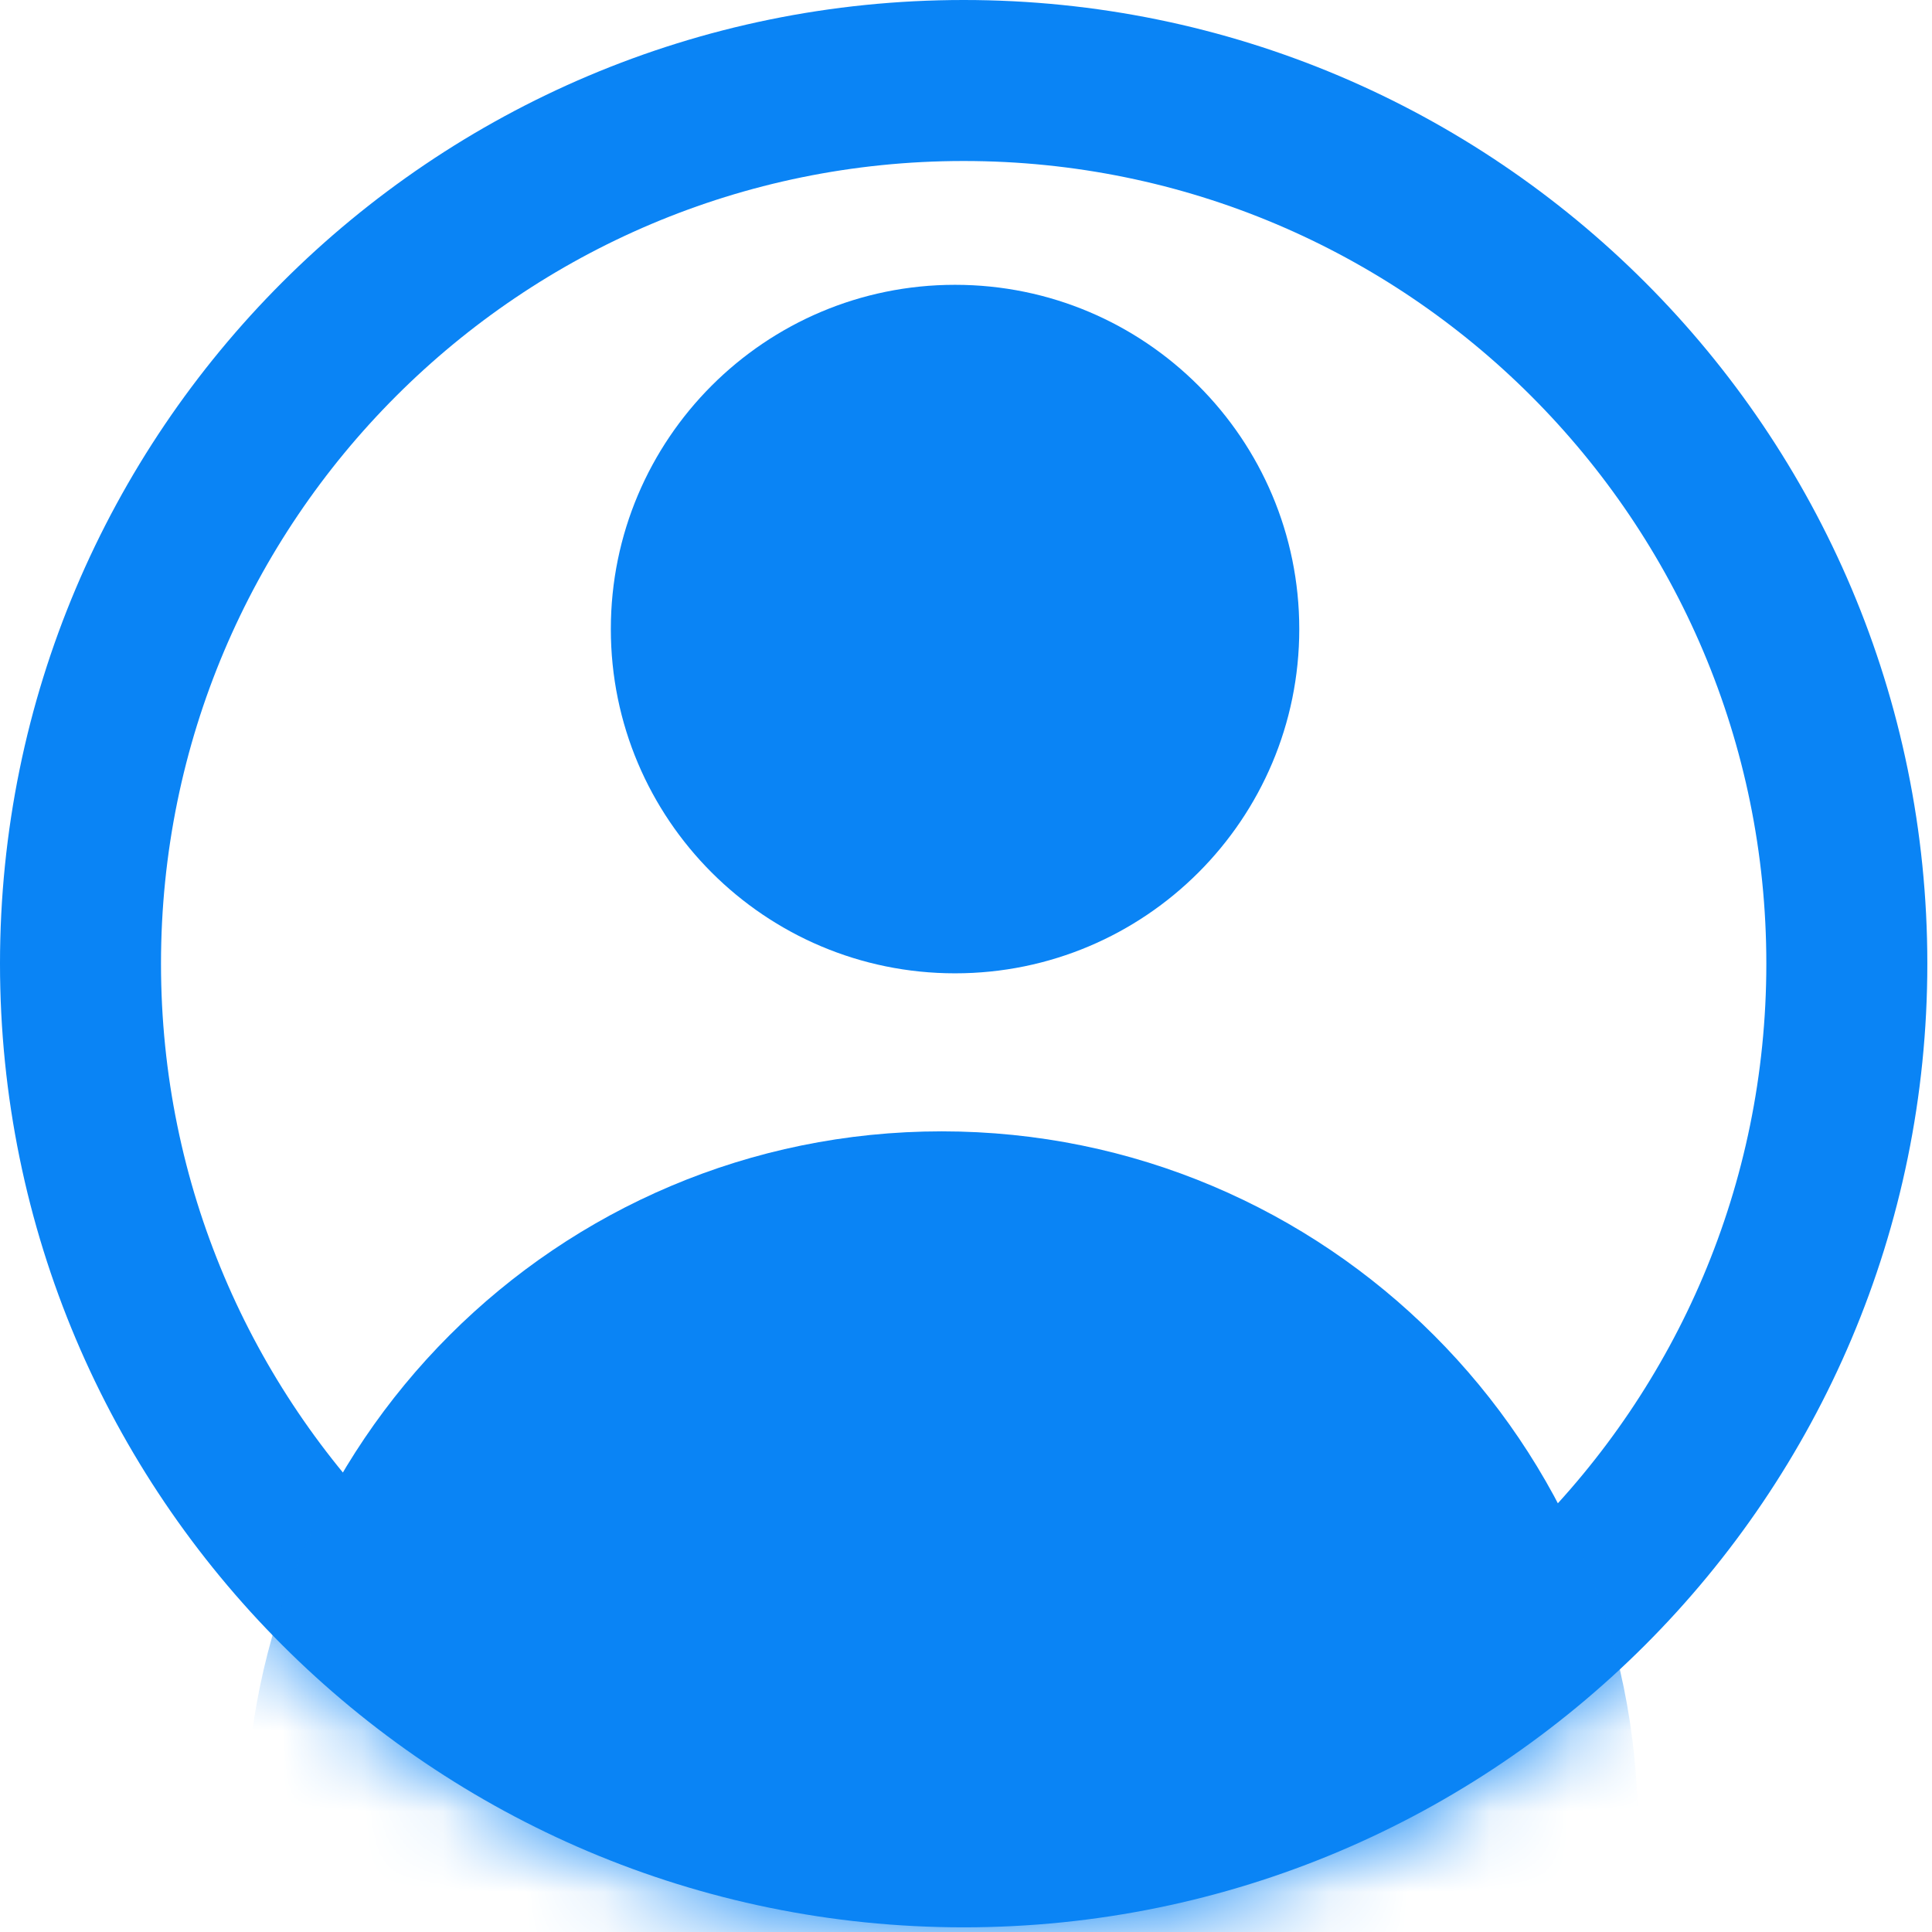
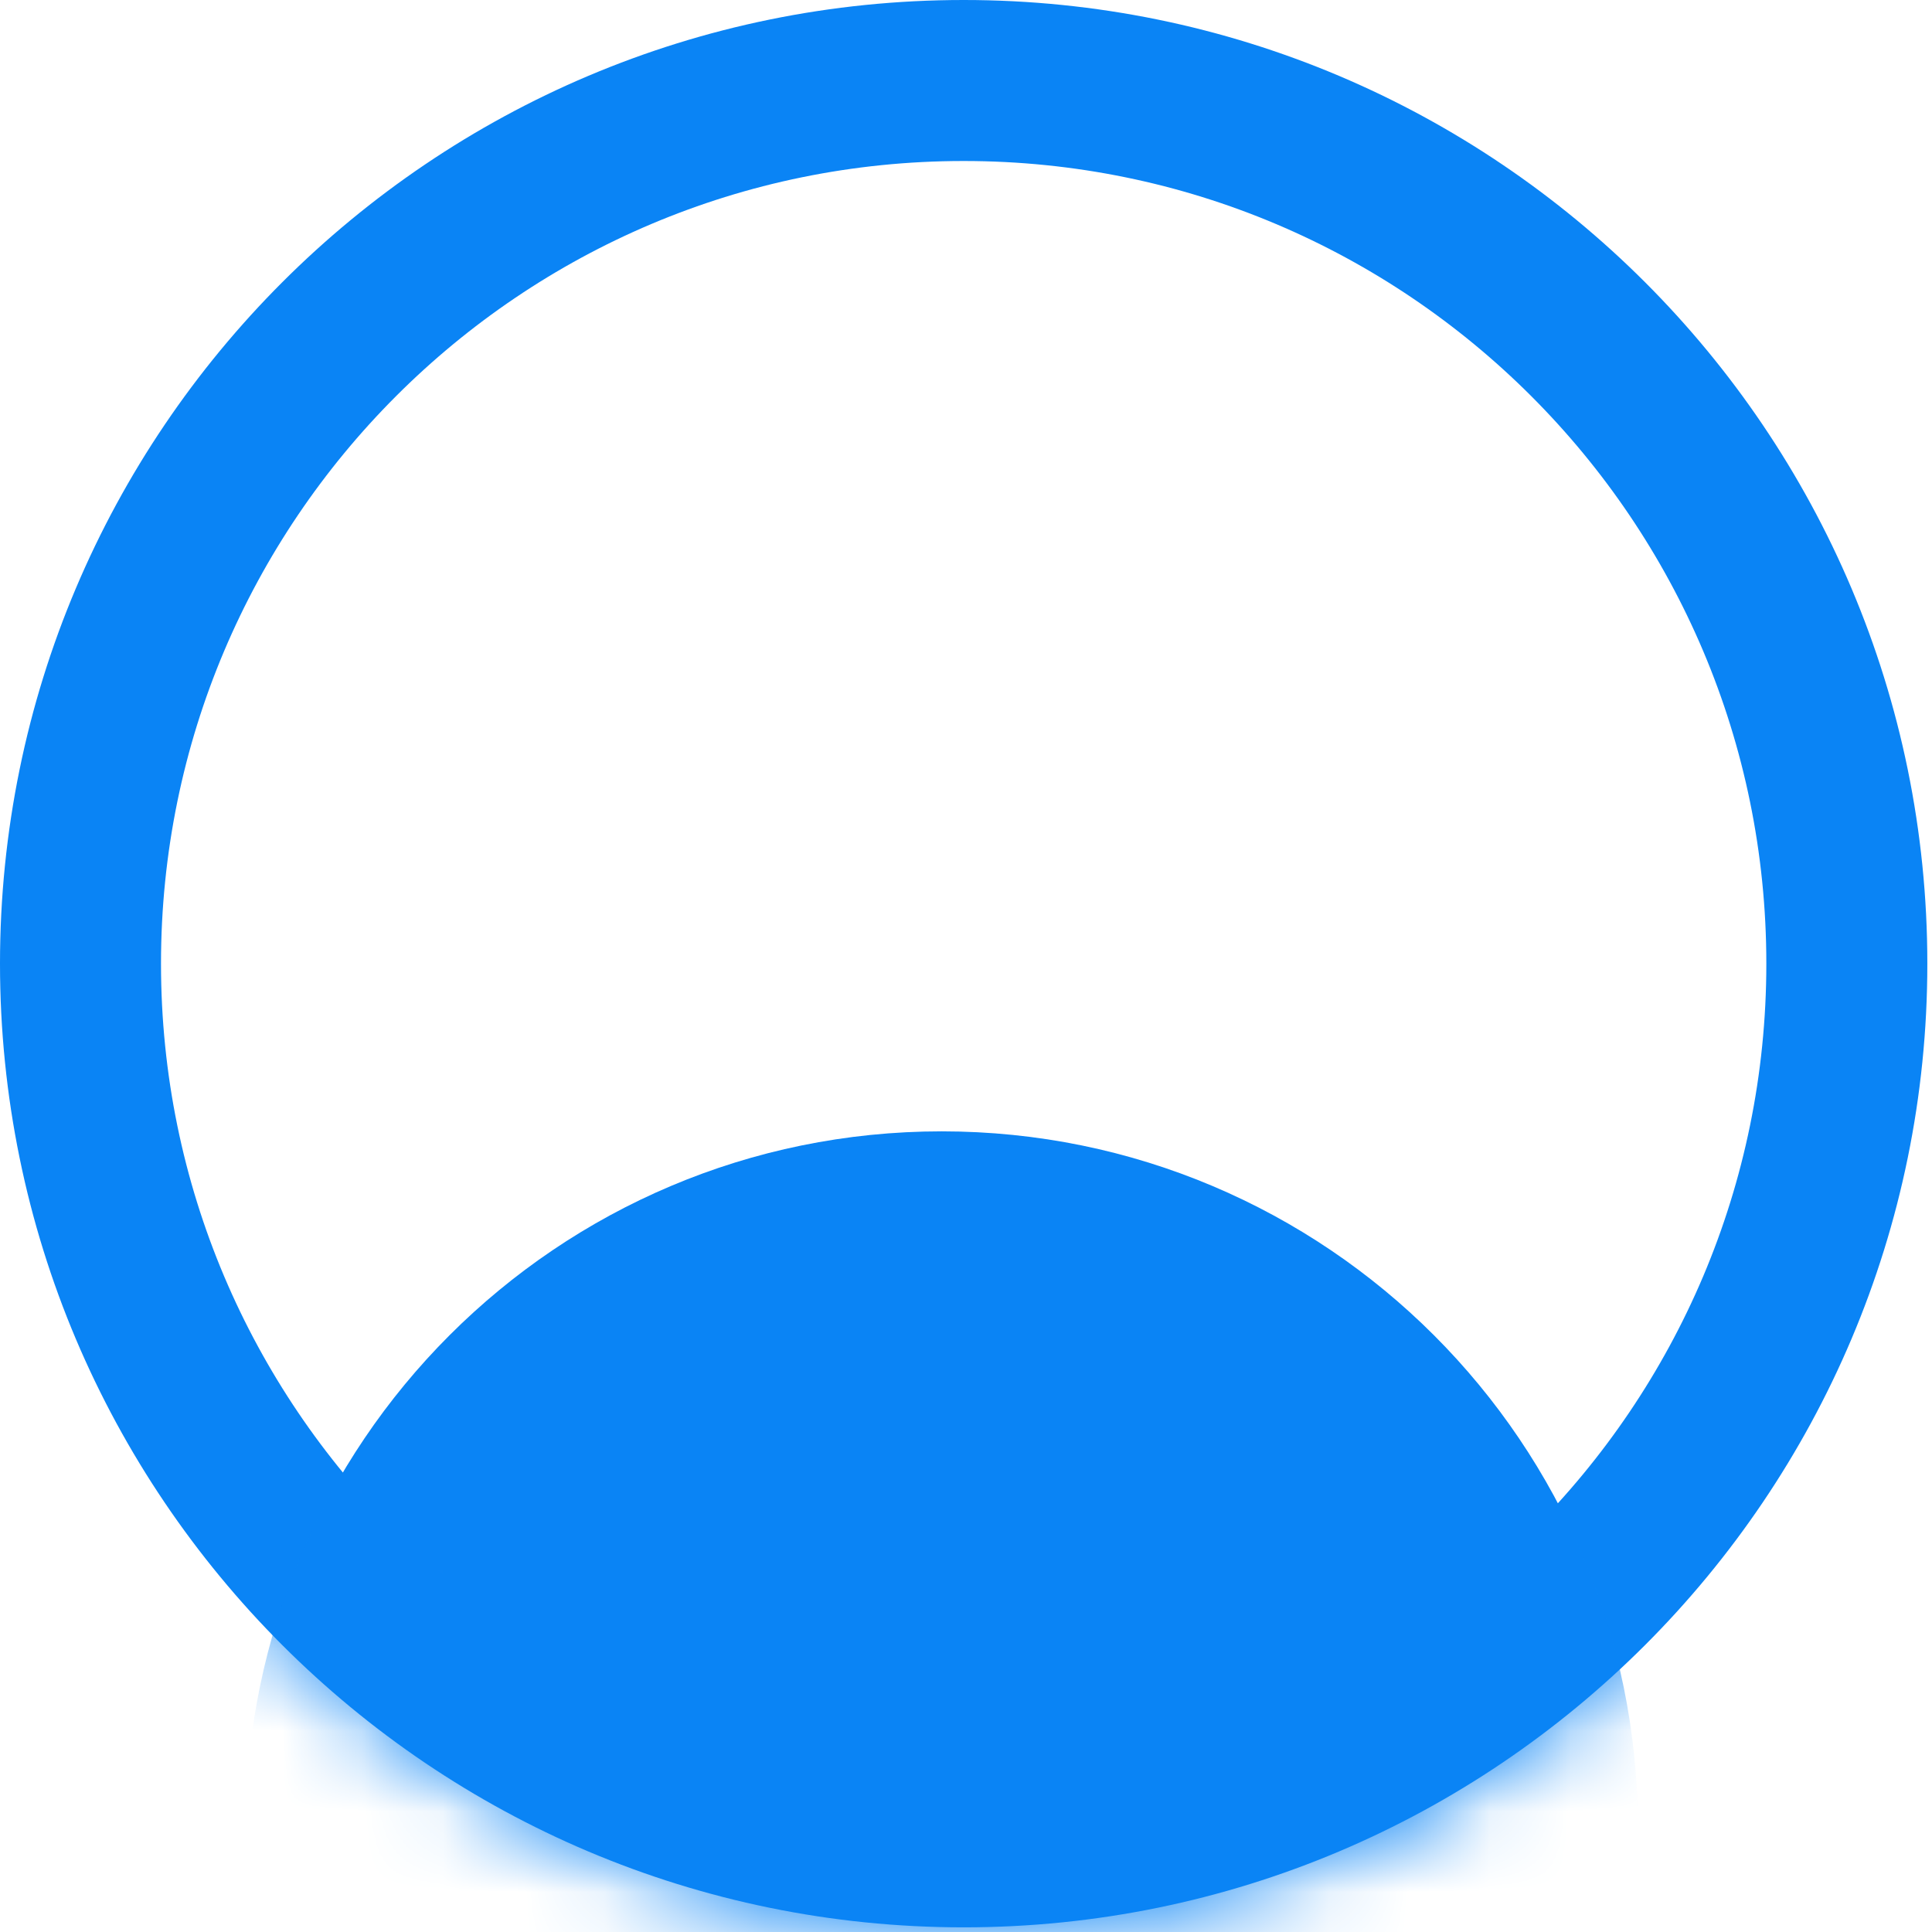
<svg xmlns="http://www.w3.org/2000/svg" width="24" height="24" viewBox="0 0 24 24" fill="none">
  <path d="M22.942 11.971C22.942 18.03 18.03 22.942 11.971 22.942C5.912 22.942 1 18.03 1 11.971C1 5.912 5.912 1 11.971 1C18.03 1 22.942 5.912 22.942 11.971Z" stroke="#0A84F5" stroke-width="2" />
  <mask id="mask0_99_352" style="mask-type:alpha" maskUnits="userSpaceOnUse" x="0" y="0" width="24" height="24">
    <path d="M12.029 23.987C18.64 23.987 24 18.627 24 12.016C24 5.404 18.64 0.045 12.029 0.045C5.418 0.045 0.058 5.404 0.058 12.016C0.058 18.627 5.418 23.987 12.029 23.987Z" fill="#39D8A3" />
  </mask>
  <g mask="url(#mask0_99_352)">
-     <path d="M11.864 12.091C14.226 12.091 16.14 10.176 16.14 7.815C16.14 5.453 14.226 3.538 11.864 3.538C9.502 3.538 7.588 5.453 7.588 7.815C7.588 10.176 9.502 12.091 11.864 12.091Z" fill="#0A84F5" />
    <path d="M11.698 31.348C16.474 31.348 20.346 27.477 20.346 22.701C20.346 17.926 16.474 14.054 11.698 14.054C6.923 14.054 3.052 17.926 3.052 22.701C3.052 27.477 6.923 31.348 11.698 31.348Z" fill="#0A84F5" />
  </g>
</svg>